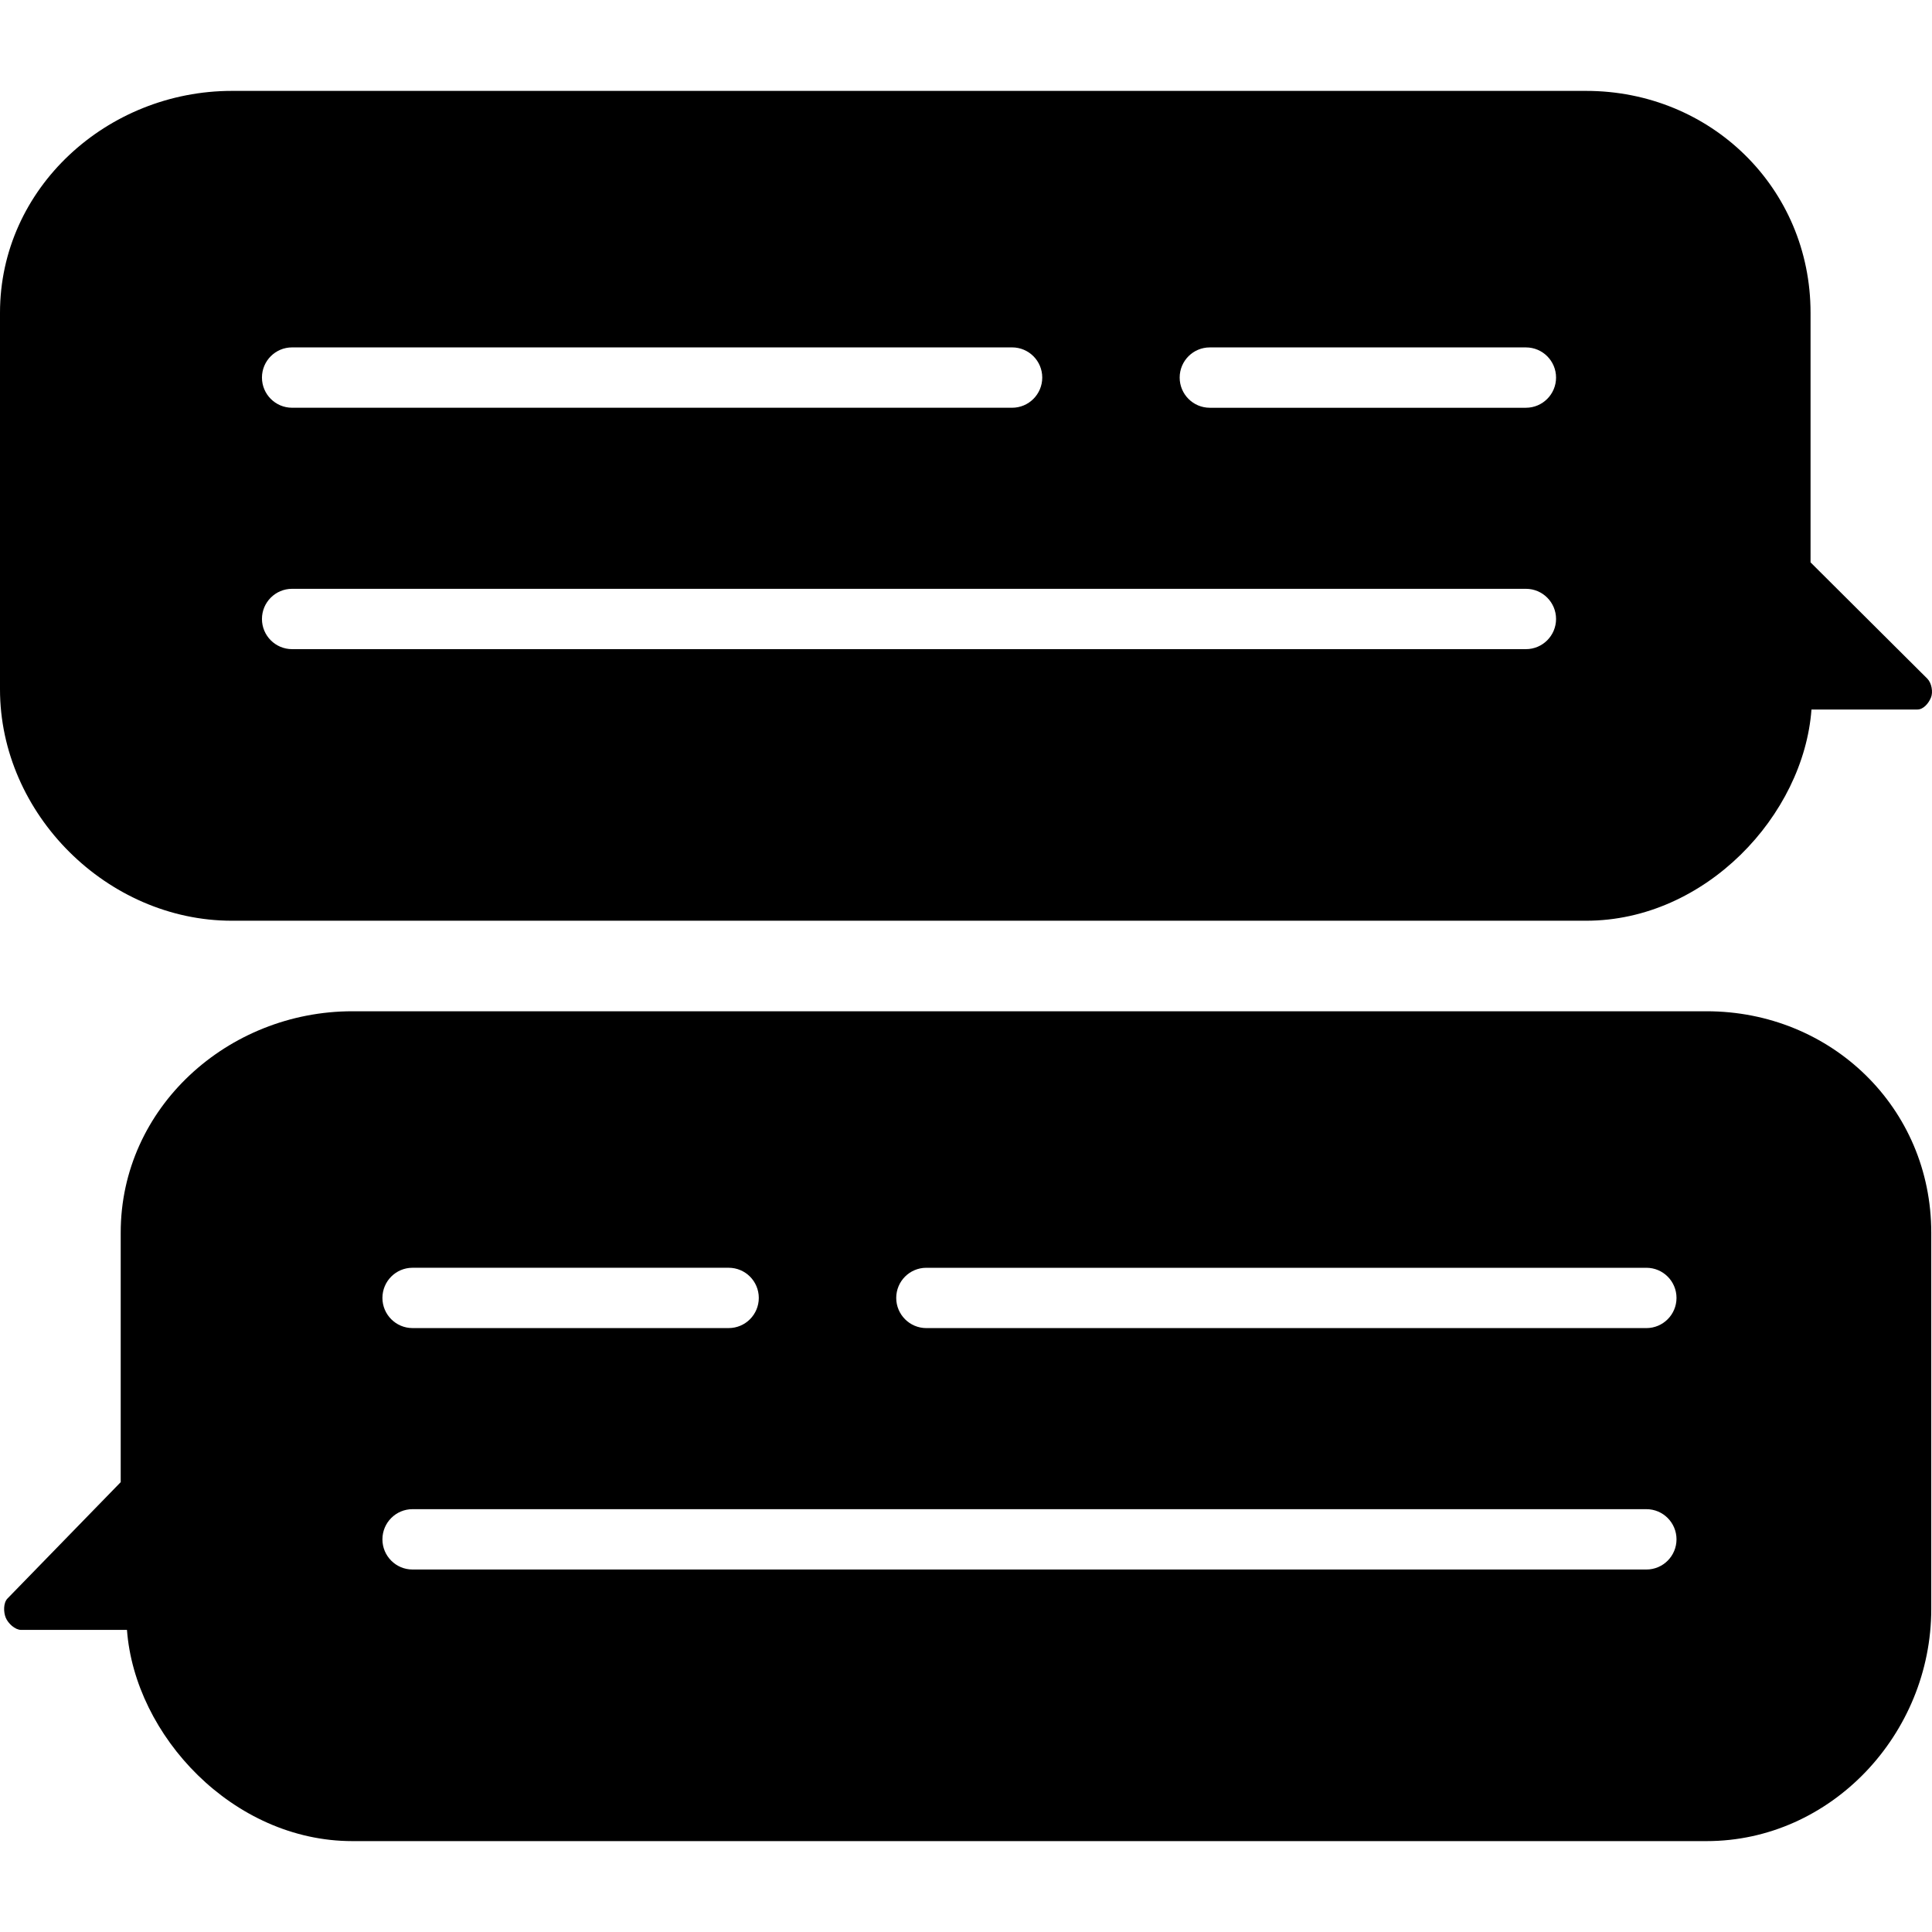
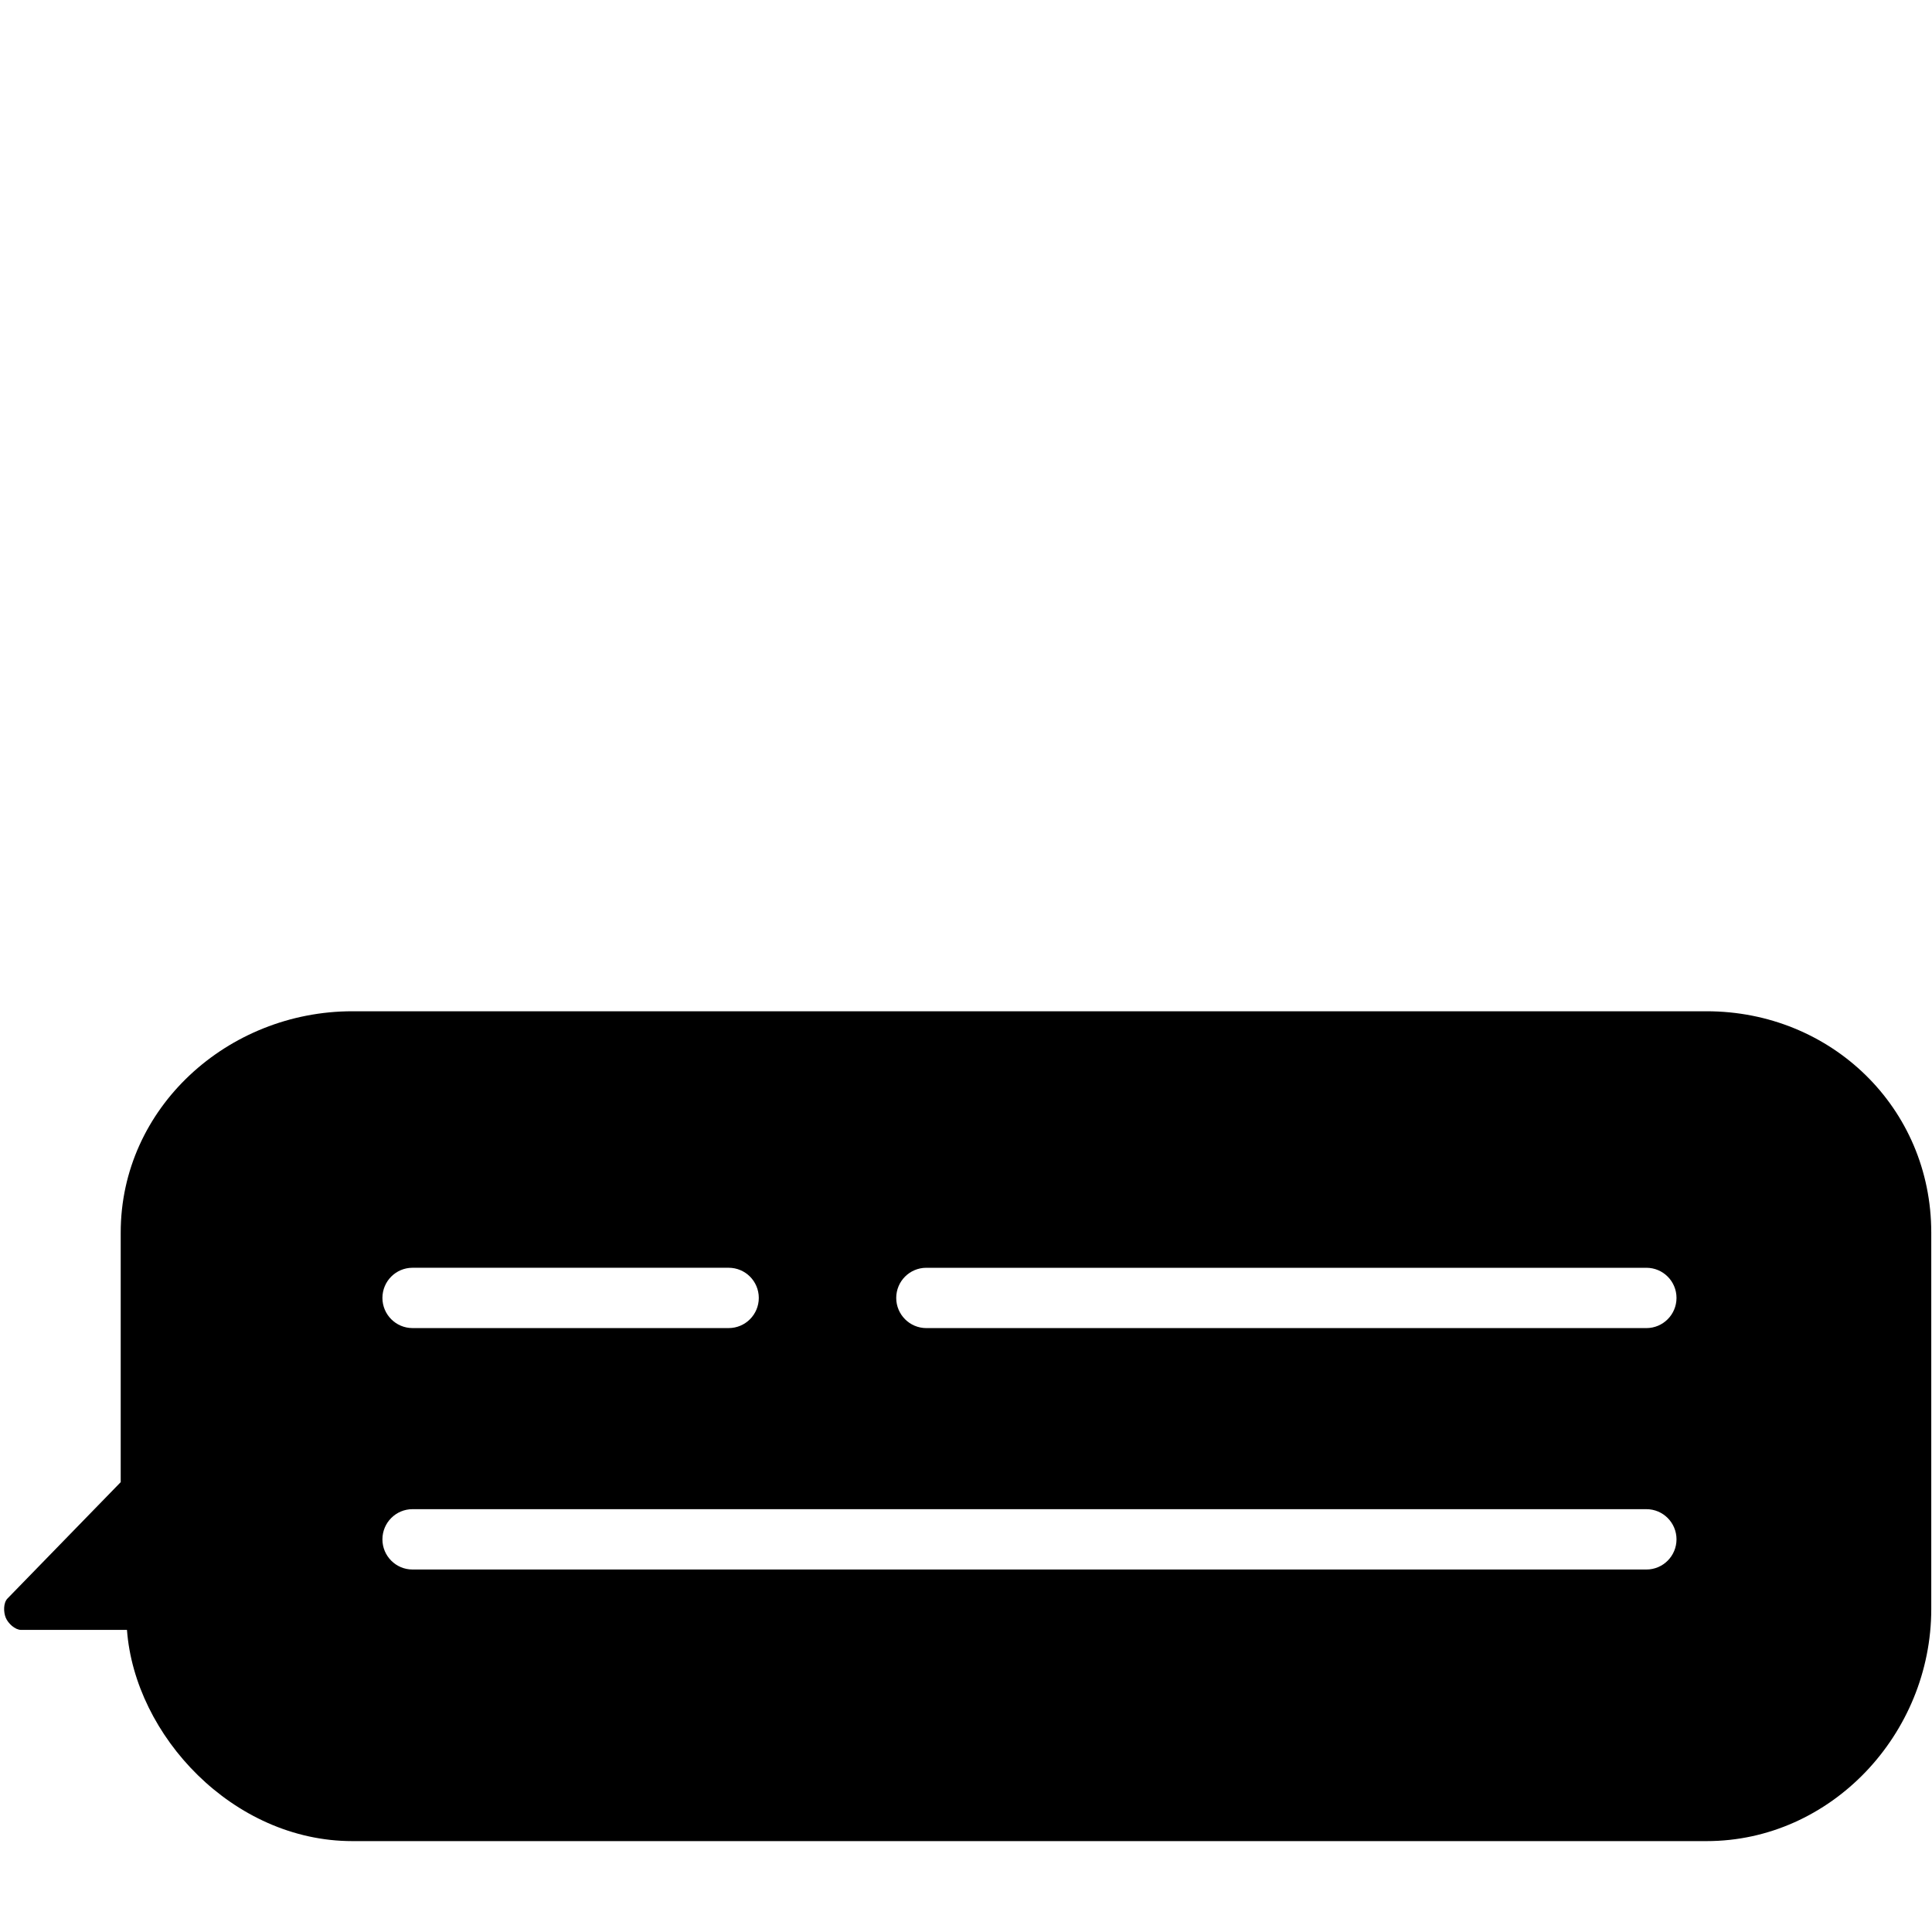
<svg xmlns="http://www.w3.org/2000/svg" fill="#000000" height="800px" width="800px" version="1.1" id="Layer_1" viewBox="0 0 507.367 507.367" xml:space="preserve">
  <g>
    <g>
-       <path d="M506.136,178.222l-30.664-30.536V82.138c0-32.772-26.232-58.268-58.936-58.268H60.888C28.184,23.87,0,49.366,0,82.138    v98.888c0,32.772,28.184,60.768,60.888,60.768h355.648c31.376,0,57.136-27.736,59.18-55.468h27.812    c1.596,0,2.948-1.632,3.56-3.116C507.704,181.73,507.264,179.358,506.136,178.222z M76.704,91.23h189.092    c4.368,0,7.912,3.548,7.912,7.92c0,4.372-3.544,7.928-7.912,7.928H76.704c-4.372,0-7.912-3.556-7.912-7.928    C68.792,94.778,72.332,91.23,76.704,91.23z M400.728,170.474H76.704c-4.372,0-7.912-3.552-7.912-7.92    c0-4.38,3.54-7.924,7.912-7.924h324.024c4.368,0,7.912,3.548,7.912,7.924C408.636,166.926,405.096,170.474,400.728,170.474z     M400.728,107.082h-83.02c-4.372,0-7.912-3.556-7.912-7.928s3.54-7.92,7.912-7.92h83.02c4.368,0,7.912,3.548,7.912,7.92    S405.096,107.082,400.728,107.082z" />
-     </g>
+       </g>
  </g>
  <g>
    <g>
      <path d="M448.176,265.57H92.524c-32.704,0-60.824,25.34-60.824,58.112v65.548L1.984,419.77c-1.128,1.132-1.088,3.584-0.476,5.064    c0.612,1.484,2.432,3.196,4.032,3.196h27.804c2.044,27.736,27.808,55.468,59.18,55.468h355.652    c32.704,0,58.996-28.156,58.996-60.928v-98.888C507.172,290.91,480.88,265.57,448.176,265.57z M108.332,332.93h83.028    c4.368,0,7.908,3.54,7.908,7.92c0,4.368-3.54,7.92-7.908,7.92h-83.028c-4.364,0-7.904-3.556-7.904-7.92    C100.432,336.47,103.968,332.93,108.332,332.93z M432.364,412.174H108.332c-4.364,0-7.904-3.552-7.904-7.92    c0-4.384,3.54-7.928,7.904-7.928h324.032c4.368,0,7.908,3.548,7.908,7.928C440.268,408.622,436.732,412.174,432.364,412.174z     M432.364,348.774H243.268c-4.368,0-7.908-3.556-7.908-7.92c0-4.384,3.54-7.92,7.908-7.92h189.096c4.368,0,7.908,3.54,7.908,7.92    C440.268,345.222,436.732,348.774,432.364,348.774z" />
    </g>
  </g>
</svg>